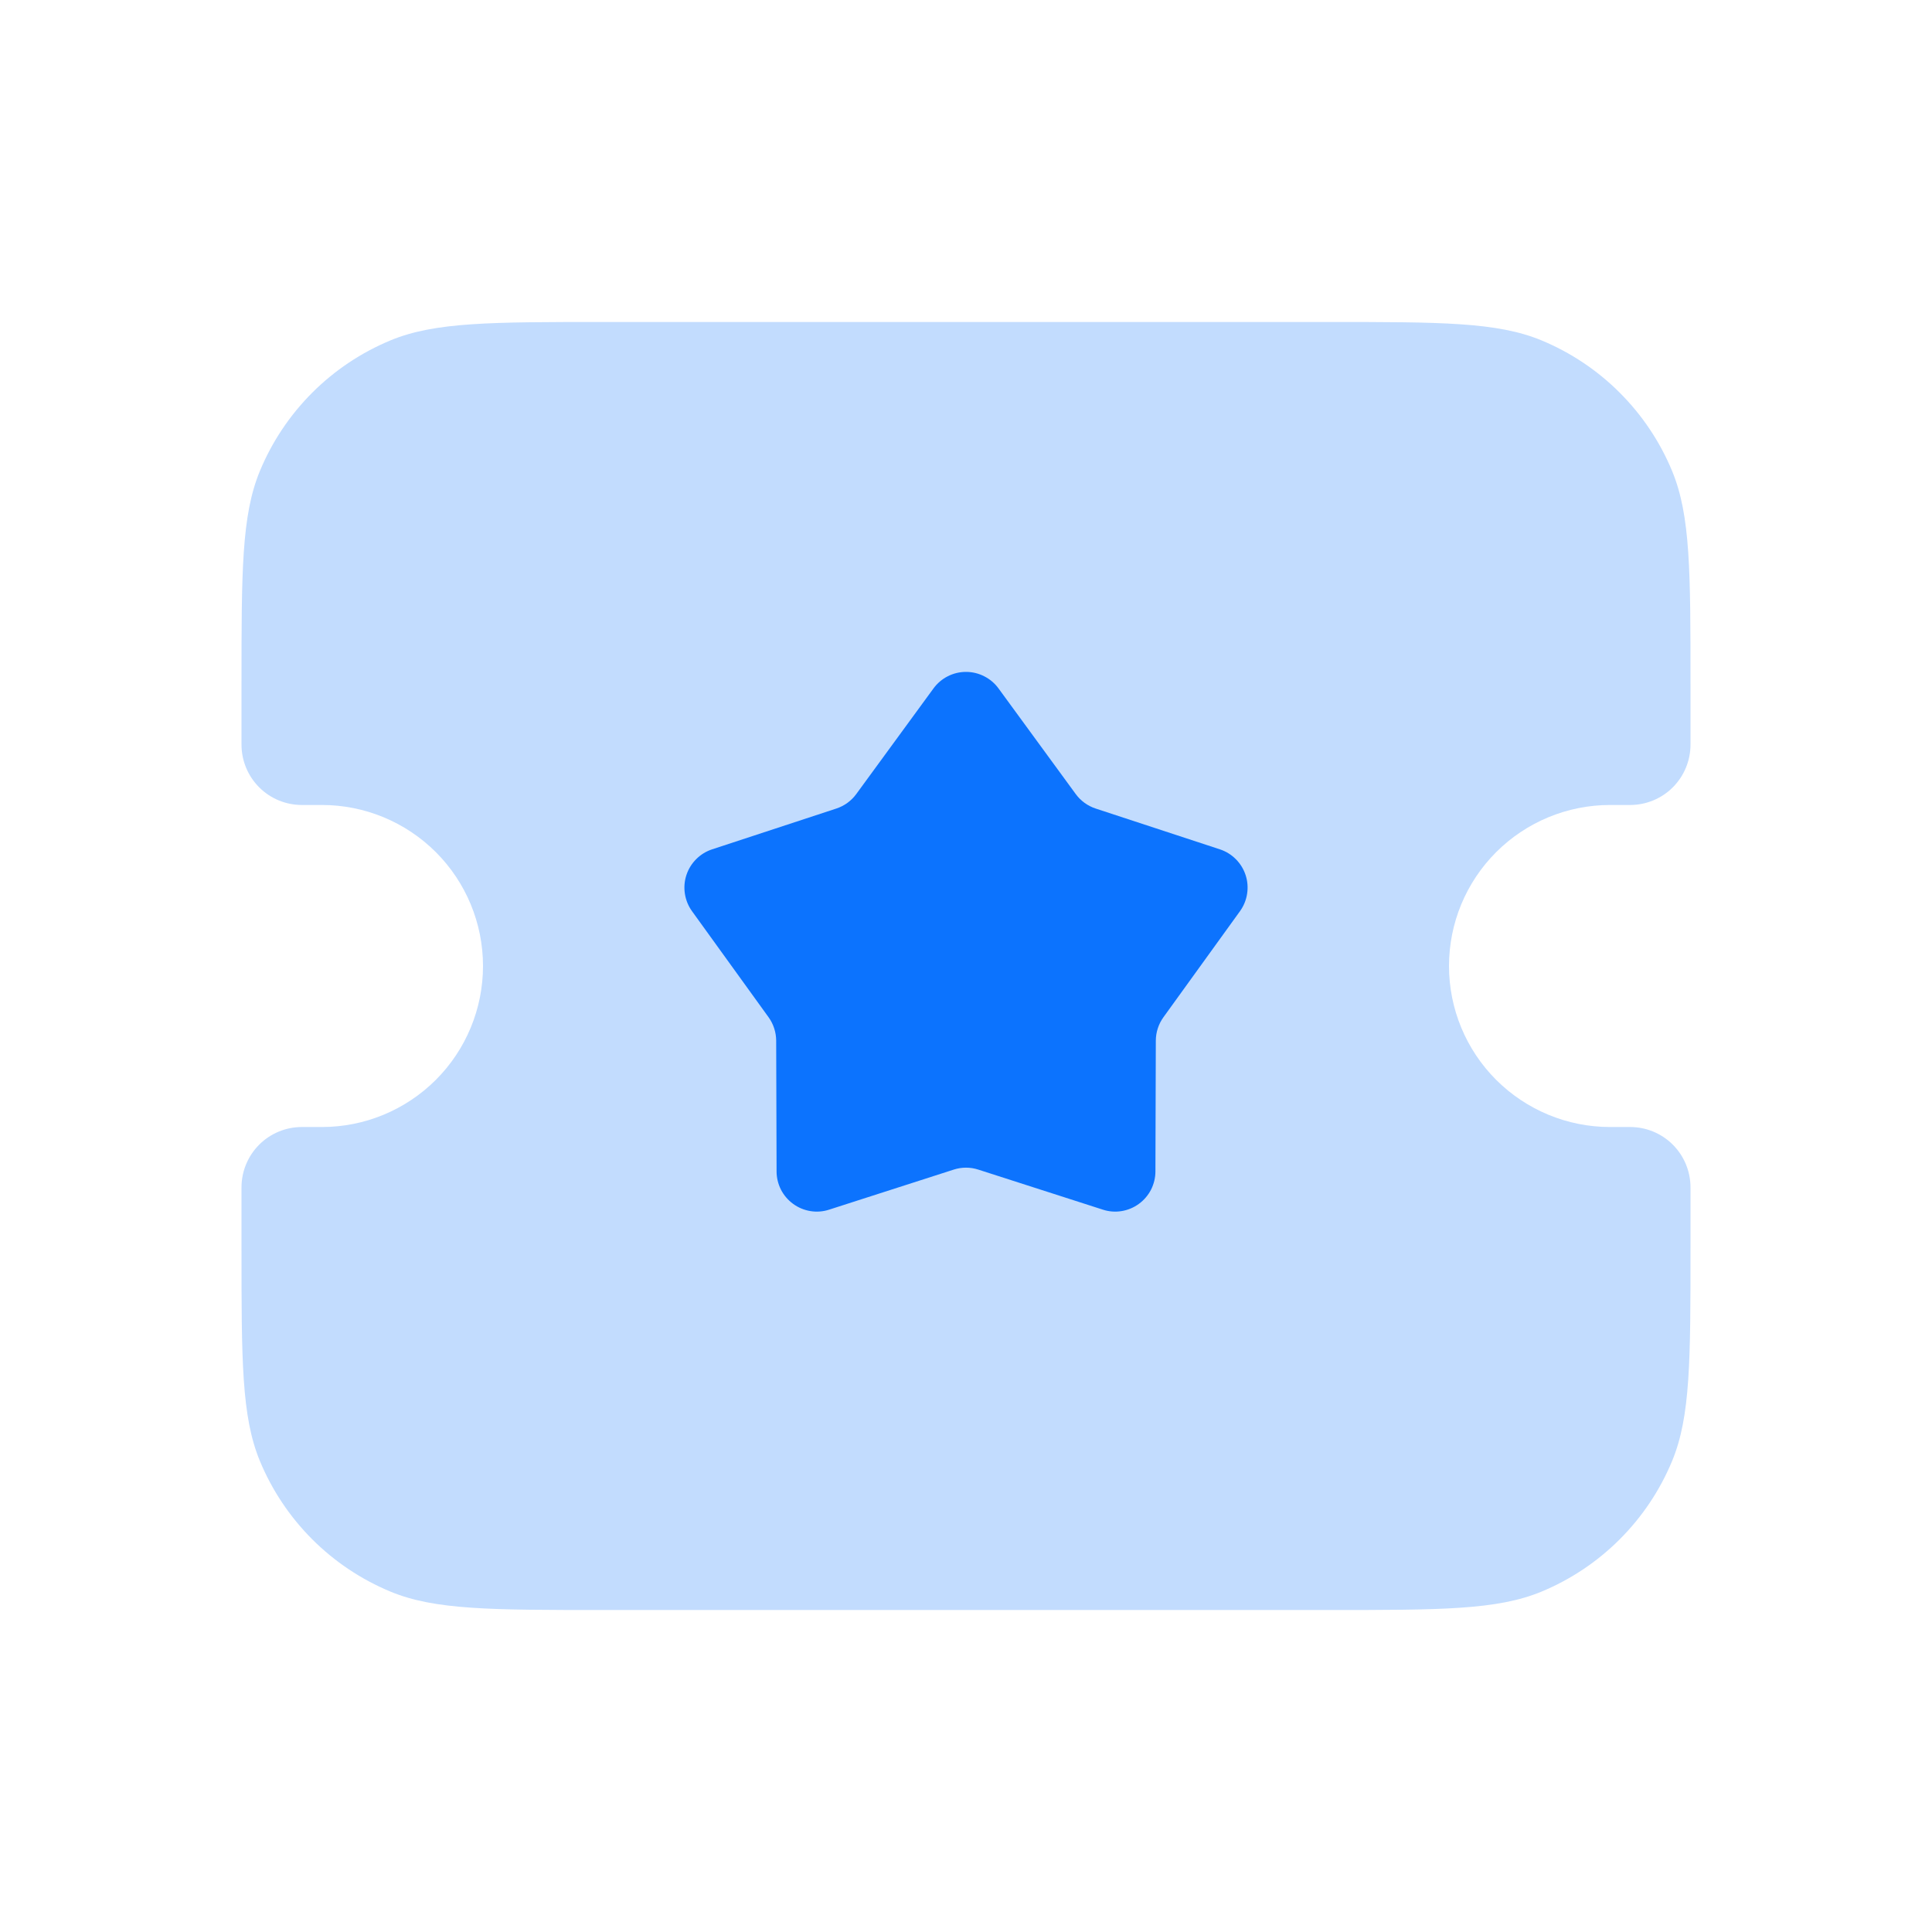
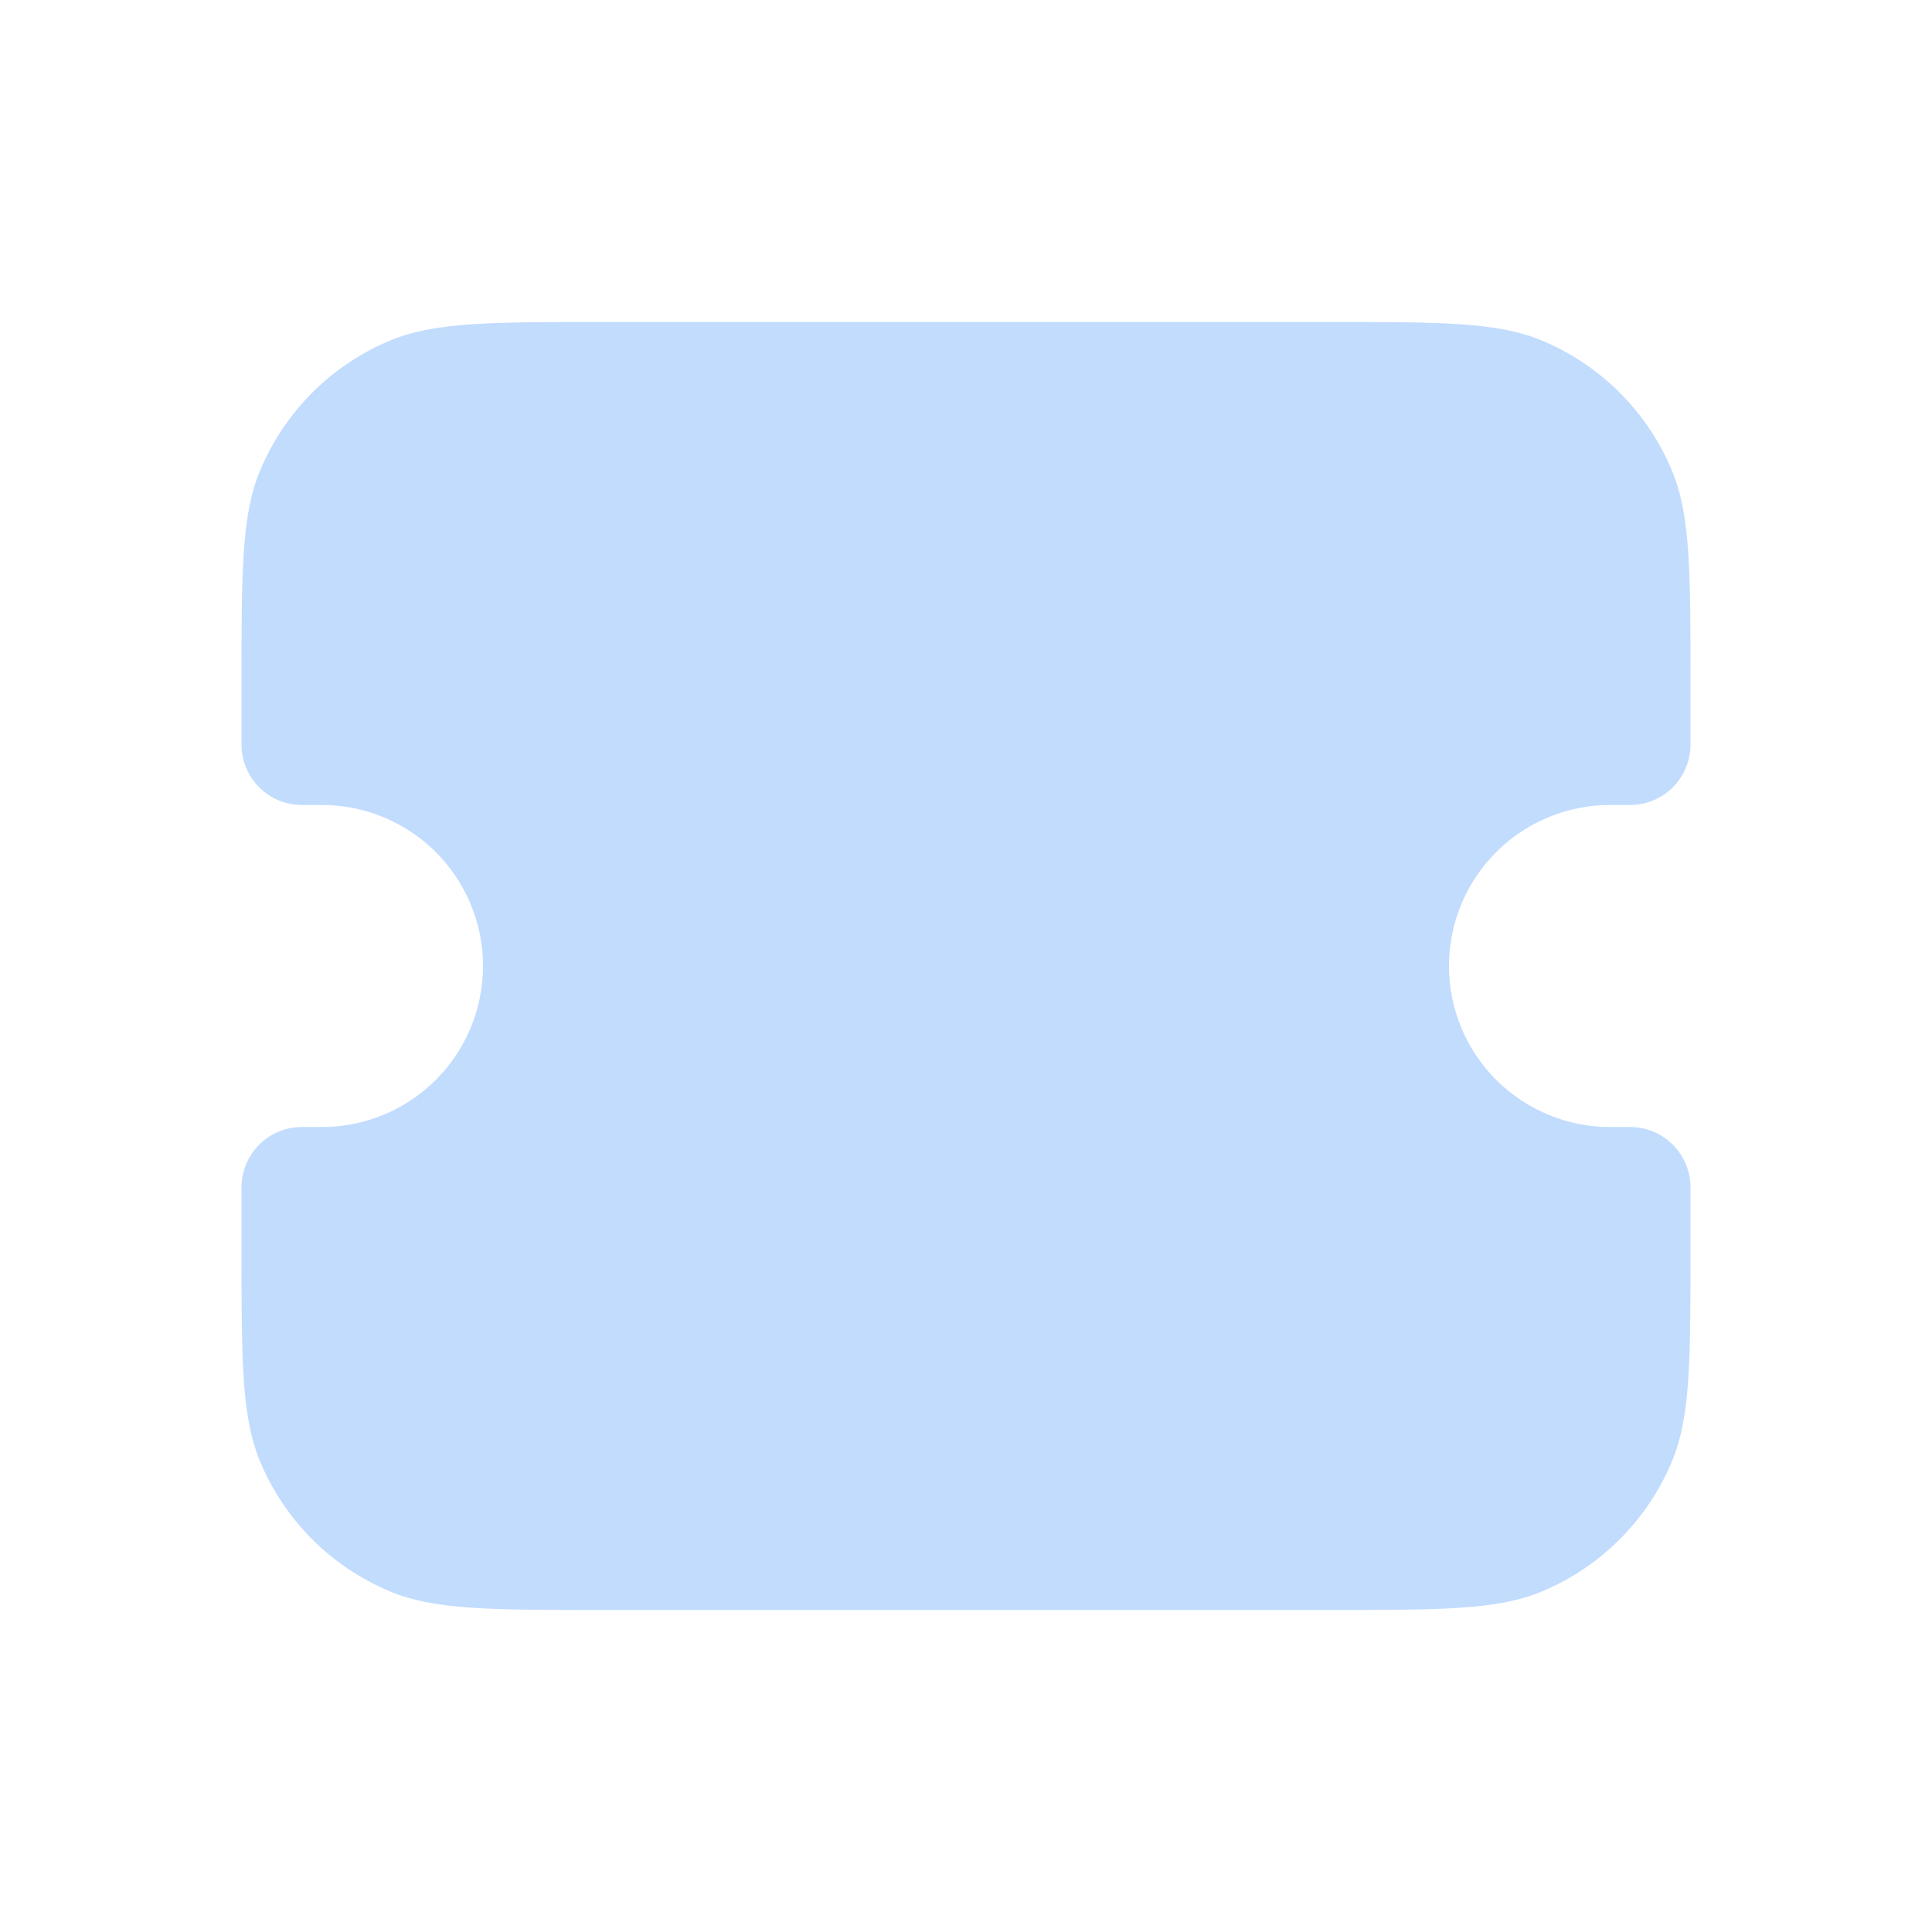
<svg xmlns="http://www.w3.org/2000/svg" width="44" height="44" viewBox="0 0 44 44" fill="none">
  <path d="M5.5 15.583C5.5 13.02 5.5 11.739 5.918 10.729C6.194 10.061 6.6 9.455 7.11 8.944C7.621 8.433 8.228 8.028 8.895 7.751C9.905 7.333 11.187 7.333 13.75 7.333H30.25C32.813 7.333 34.094 7.333 35.105 7.751C35.772 8.028 36.379 8.433 36.889 8.944C37.4 9.455 37.806 10.061 38.082 10.729C38.5 11.739 38.5 13.02 38.5 15.583V16.958C38.5 17.323 38.355 17.673 38.097 17.931C37.839 18.189 37.49 18.333 37.125 18.333H36.667C35.694 18.333 34.762 18.72 34.074 19.407C33.386 20.095 33 21.027 33 22C33 22.973 33.386 23.905 34.074 24.593C34.762 25.28 35.694 25.667 36.667 25.667H37.125C37.49 25.667 37.839 25.811 38.097 26.069C38.355 26.327 38.5 26.677 38.5 27.042V28.417C38.5 30.98 38.5 32.261 38.082 33.271C37.806 33.939 37.4 34.545 36.889 35.056C36.379 35.567 35.772 35.972 35.105 36.249C34.094 36.667 32.813 36.667 30.25 36.667H13.75C11.187 36.667 9.905 36.667 8.895 36.249C8.228 35.972 7.621 35.567 7.11 35.056C6.6 34.545 6.194 33.939 5.918 33.271C5.5 32.261 5.5 30.98 5.5 28.417V27.042C5.5 26.677 5.645 26.327 5.903 26.069C6.161 25.811 6.51 25.667 6.875 25.667H7.333C8.306 25.667 9.238 25.28 9.926 24.593C10.614 23.905 11 22.973 11 22C11 21.027 10.614 20.095 9.926 19.407C9.238 18.72 8.306 18.333 7.333 18.333H6.875C6.51 18.333 6.161 18.189 5.903 17.931C5.645 17.673 5.5 17.323 5.5 16.958V15.583Z" fill="#C2DCFE" />
-   <path d="M21.259 15.679C21.344 15.562 21.456 15.467 21.584 15.402C21.713 15.336 21.856 15.302 22 15.302C22.144 15.302 22.287 15.336 22.415 15.402C22.544 15.467 22.656 15.562 22.741 15.679L24.499 18.084C24.612 18.239 24.771 18.354 24.953 18.414L27.782 19.343C27.919 19.388 28.044 19.465 28.145 19.567C28.247 19.669 28.323 19.793 28.368 19.93C28.413 20.067 28.424 20.213 28.402 20.355C28.38 20.498 28.325 20.633 28.241 20.75L26.497 23.166C26.385 23.321 26.324 23.508 26.323 23.7L26.314 26.679C26.314 26.823 26.279 26.965 26.214 27.094C26.148 27.222 26.053 27.333 25.936 27.418C25.82 27.503 25.685 27.559 25.542 27.582C25.4 27.605 25.254 27.594 25.117 27.549L22.28 26.637C22.098 26.578 21.902 26.578 21.72 26.637L18.883 27.549C18.746 27.594 18.6 27.605 18.458 27.582C18.315 27.559 18.18 27.503 18.064 27.418C17.947 27.333 17.852 27.222 17.786 27.094C17.721 26.965 17.686 26.823 17.686 26.679L17.677 23.7C17.676 23.508 17.615 23.321 17.503 23.166L15.759 20.75C15.675 20.633 15.62 20.498 15.598 20.355C15.576 20.213 15.587 20.067 15.632 19.93C15.677 19.793 15.753 19.669 15.855 19.567C15.956 19.465 16.081 19.388 16.218 19.343L19.047 18.414C19.229 18.354 19.388 18.239 19.501 18.084L21.259 15.679Z" fill="#0C73FE" />
</svg>